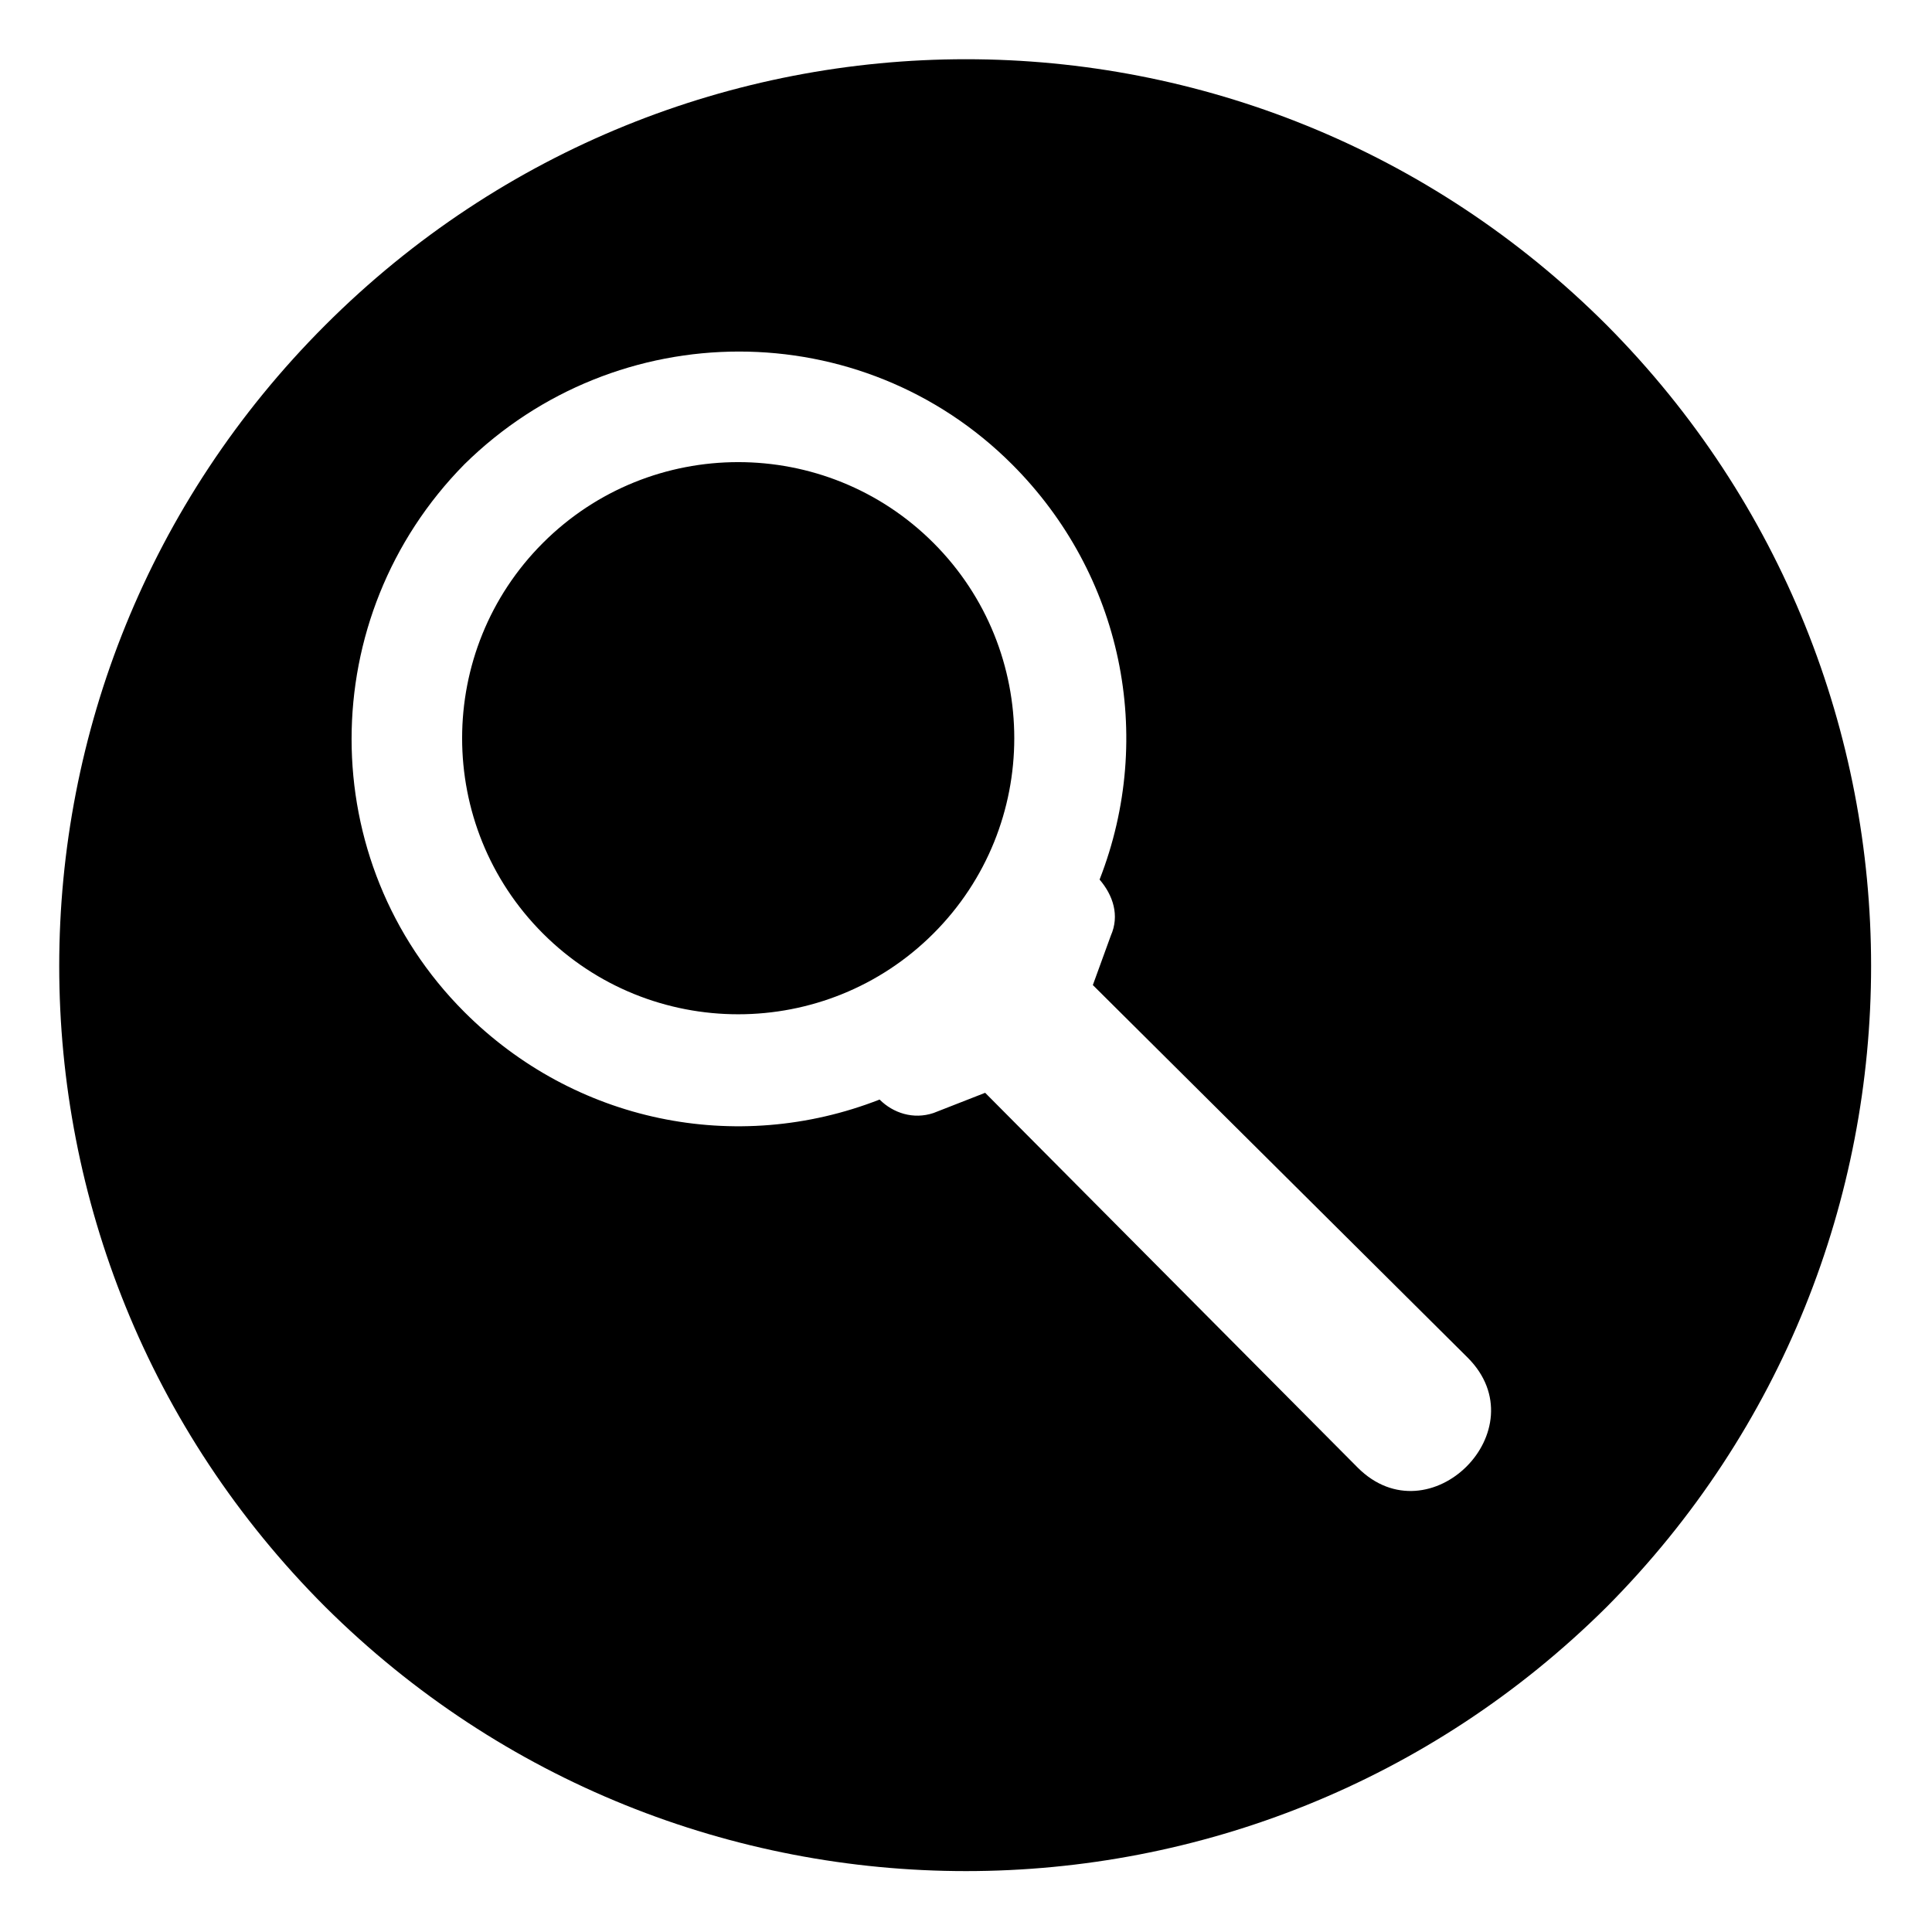
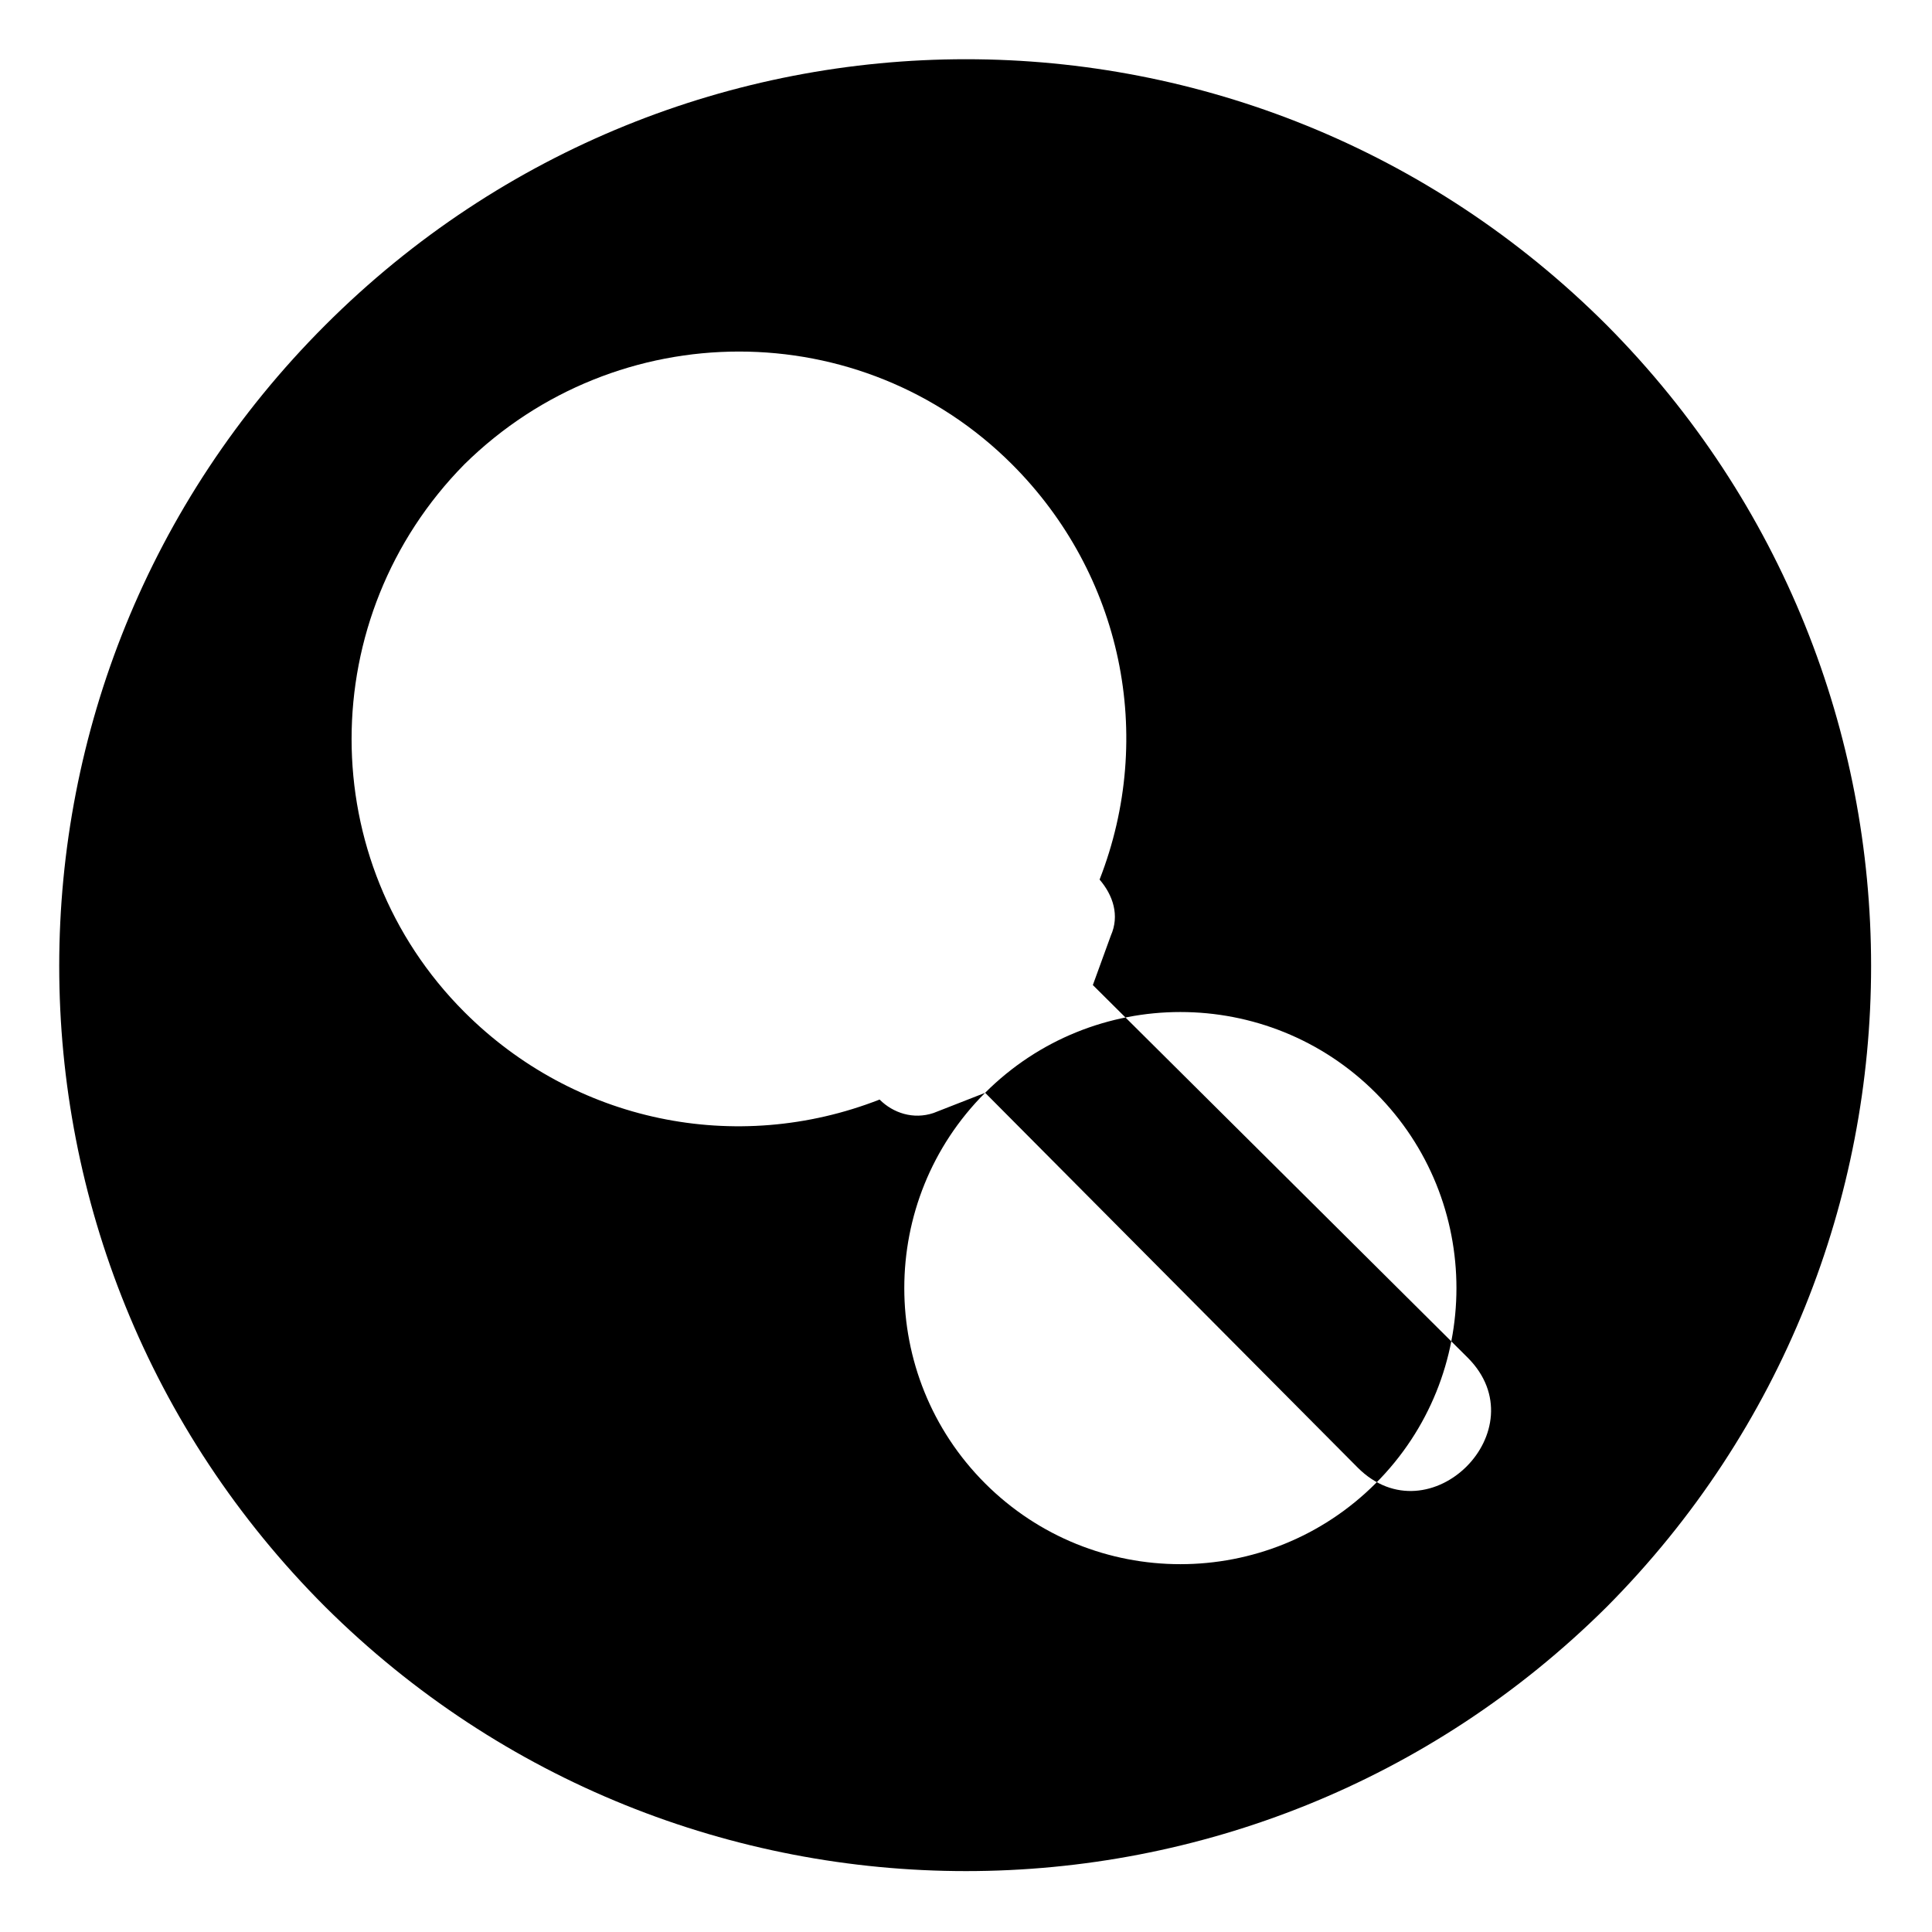
<svg xmlns="http://www.w3.org/2000/svg" fill="#000000" width="800px" height="800px" version="1.1" viewBox="144 144 512 512">
-   <path d="m230.18 230.18c93.98-93.98 245.66-93.98 339.64 0 93.387 93.98 93.387 245.66 0 339.64-93.98 93.387-245.66 93.387-339.64 0-93.98-93.98-93.98-245.66 0-339.64zm174.88 203.43-13.68 5.352c-5.352 1.785-10.707 0-14.277-3.57-38.066 14.871-80.895 5.949-110.04-23.199-39.852-39.852-39.852-104.69 0-145.14 40.449-39.852 105.28-39.852 145.14 0 29.145 29.145 38.066 71.973 23.199 110.04 3.57 4.164 5.352 9.516 2.973 14.871l-4.758 13.086 99.336 98.738c19.035 19.035-10.113 48.18-29.145 29.145l-98.738-99.336zm-117.18-145.73c-28.551 28.551-28.551 74.945 0 103.5 28.551 28.551 74.945 28.551 103.5 0 28.551-28.551 28.551-74.945 0-103.5-28.551-28.551-74.945-28.551-103.5 0z" fill-rule="evenodd" />
+   <path d="m230.18 230.18c93.98-93.98 245.66-93.98 339.64 0 93.387 93.98 93.387 245.66 0 339.64-93.98 93.387-245.66 93.387-339.64 0-93.98-93.98-93.98-245.66 0-339.64zm174.88 203.43-13.68 5.352c-5.352 1.785-10.707 0-14.277-3.57-38.066 14.871-80.895 5.949-110.04-23.199-39.852-39.852-39.852-104.69 0-145.14 40.449-39.852 105.28-39.852 145.14 0 29.145 29.145 38.066 71.973 23.199 110.04 3.57 4.164 5.352 9.516 2.973 14.871l-4.758 13.086 99.336 98.738c19.035 19.035-10.113 48.18-29.145 29.145l-98.738-99.336zc-28.551 28.551-28.551 74.945 0 103.5 28.551 28.551 74.945 28.551 103.5 0 28.551-28.551 28.551-74.945 0-103.5-28.551-28.551-74.945-28.551-103.5 0z" fill-rule="evenodd" />
</svg>